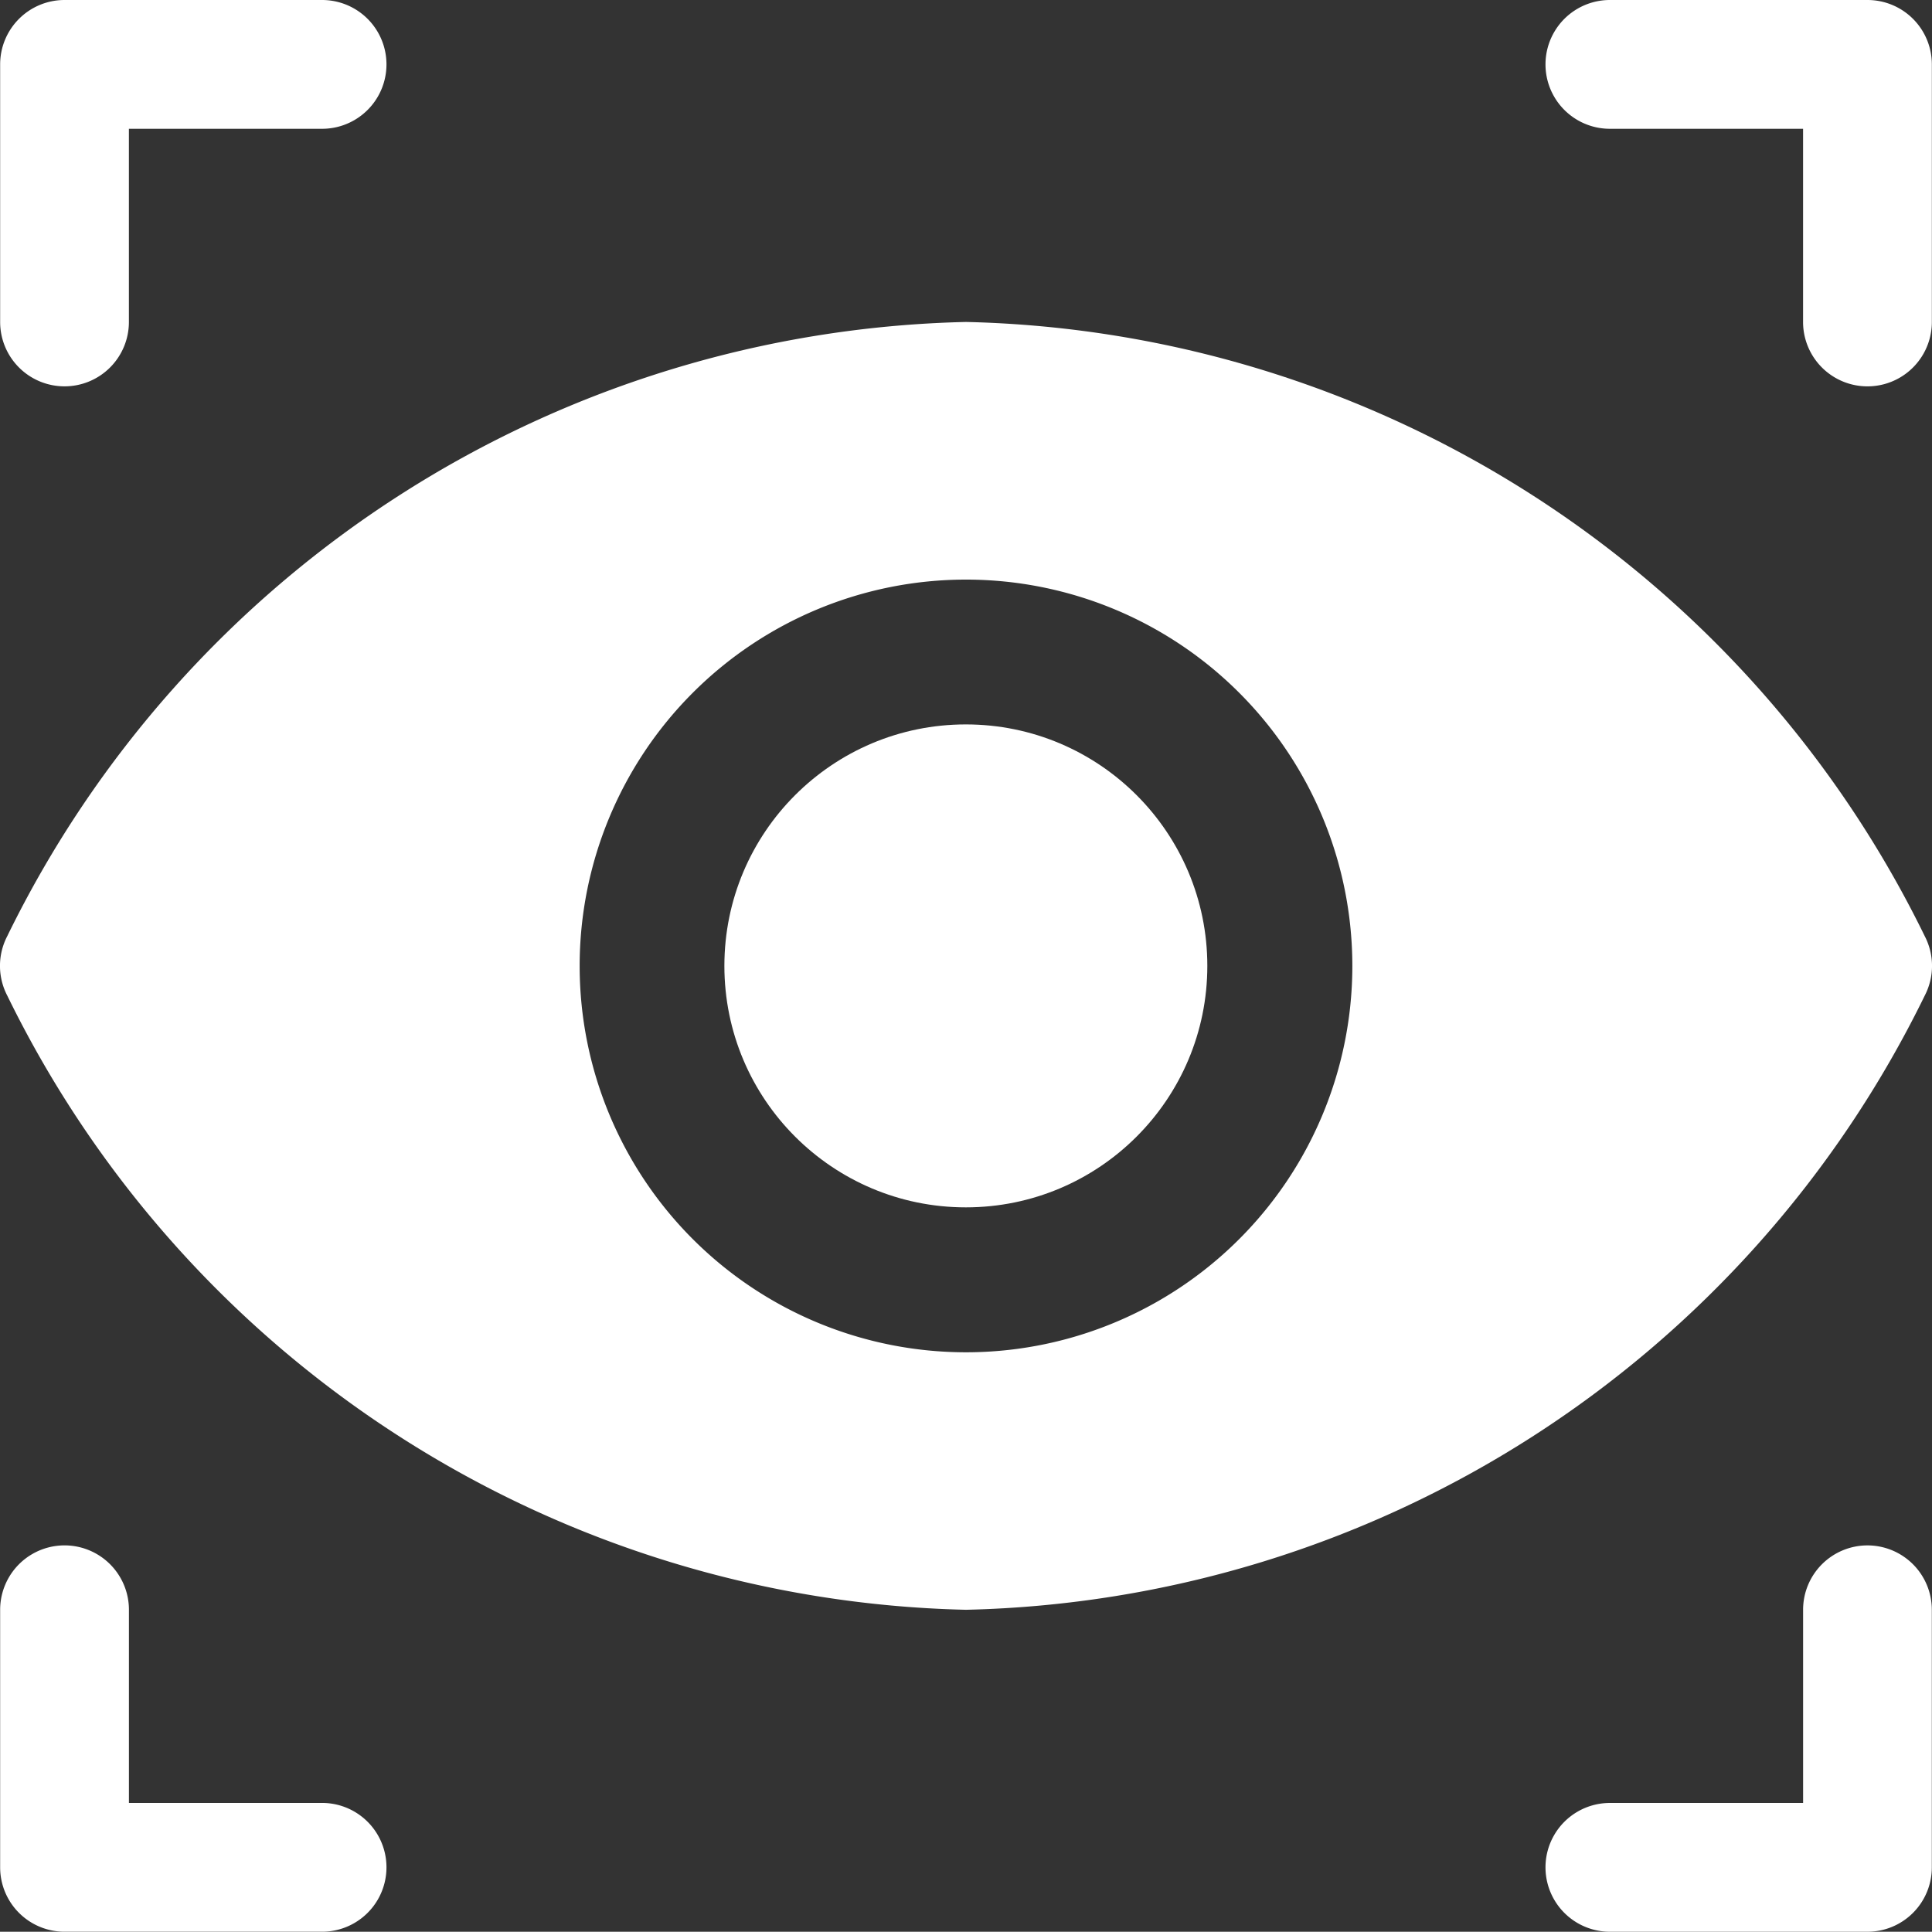
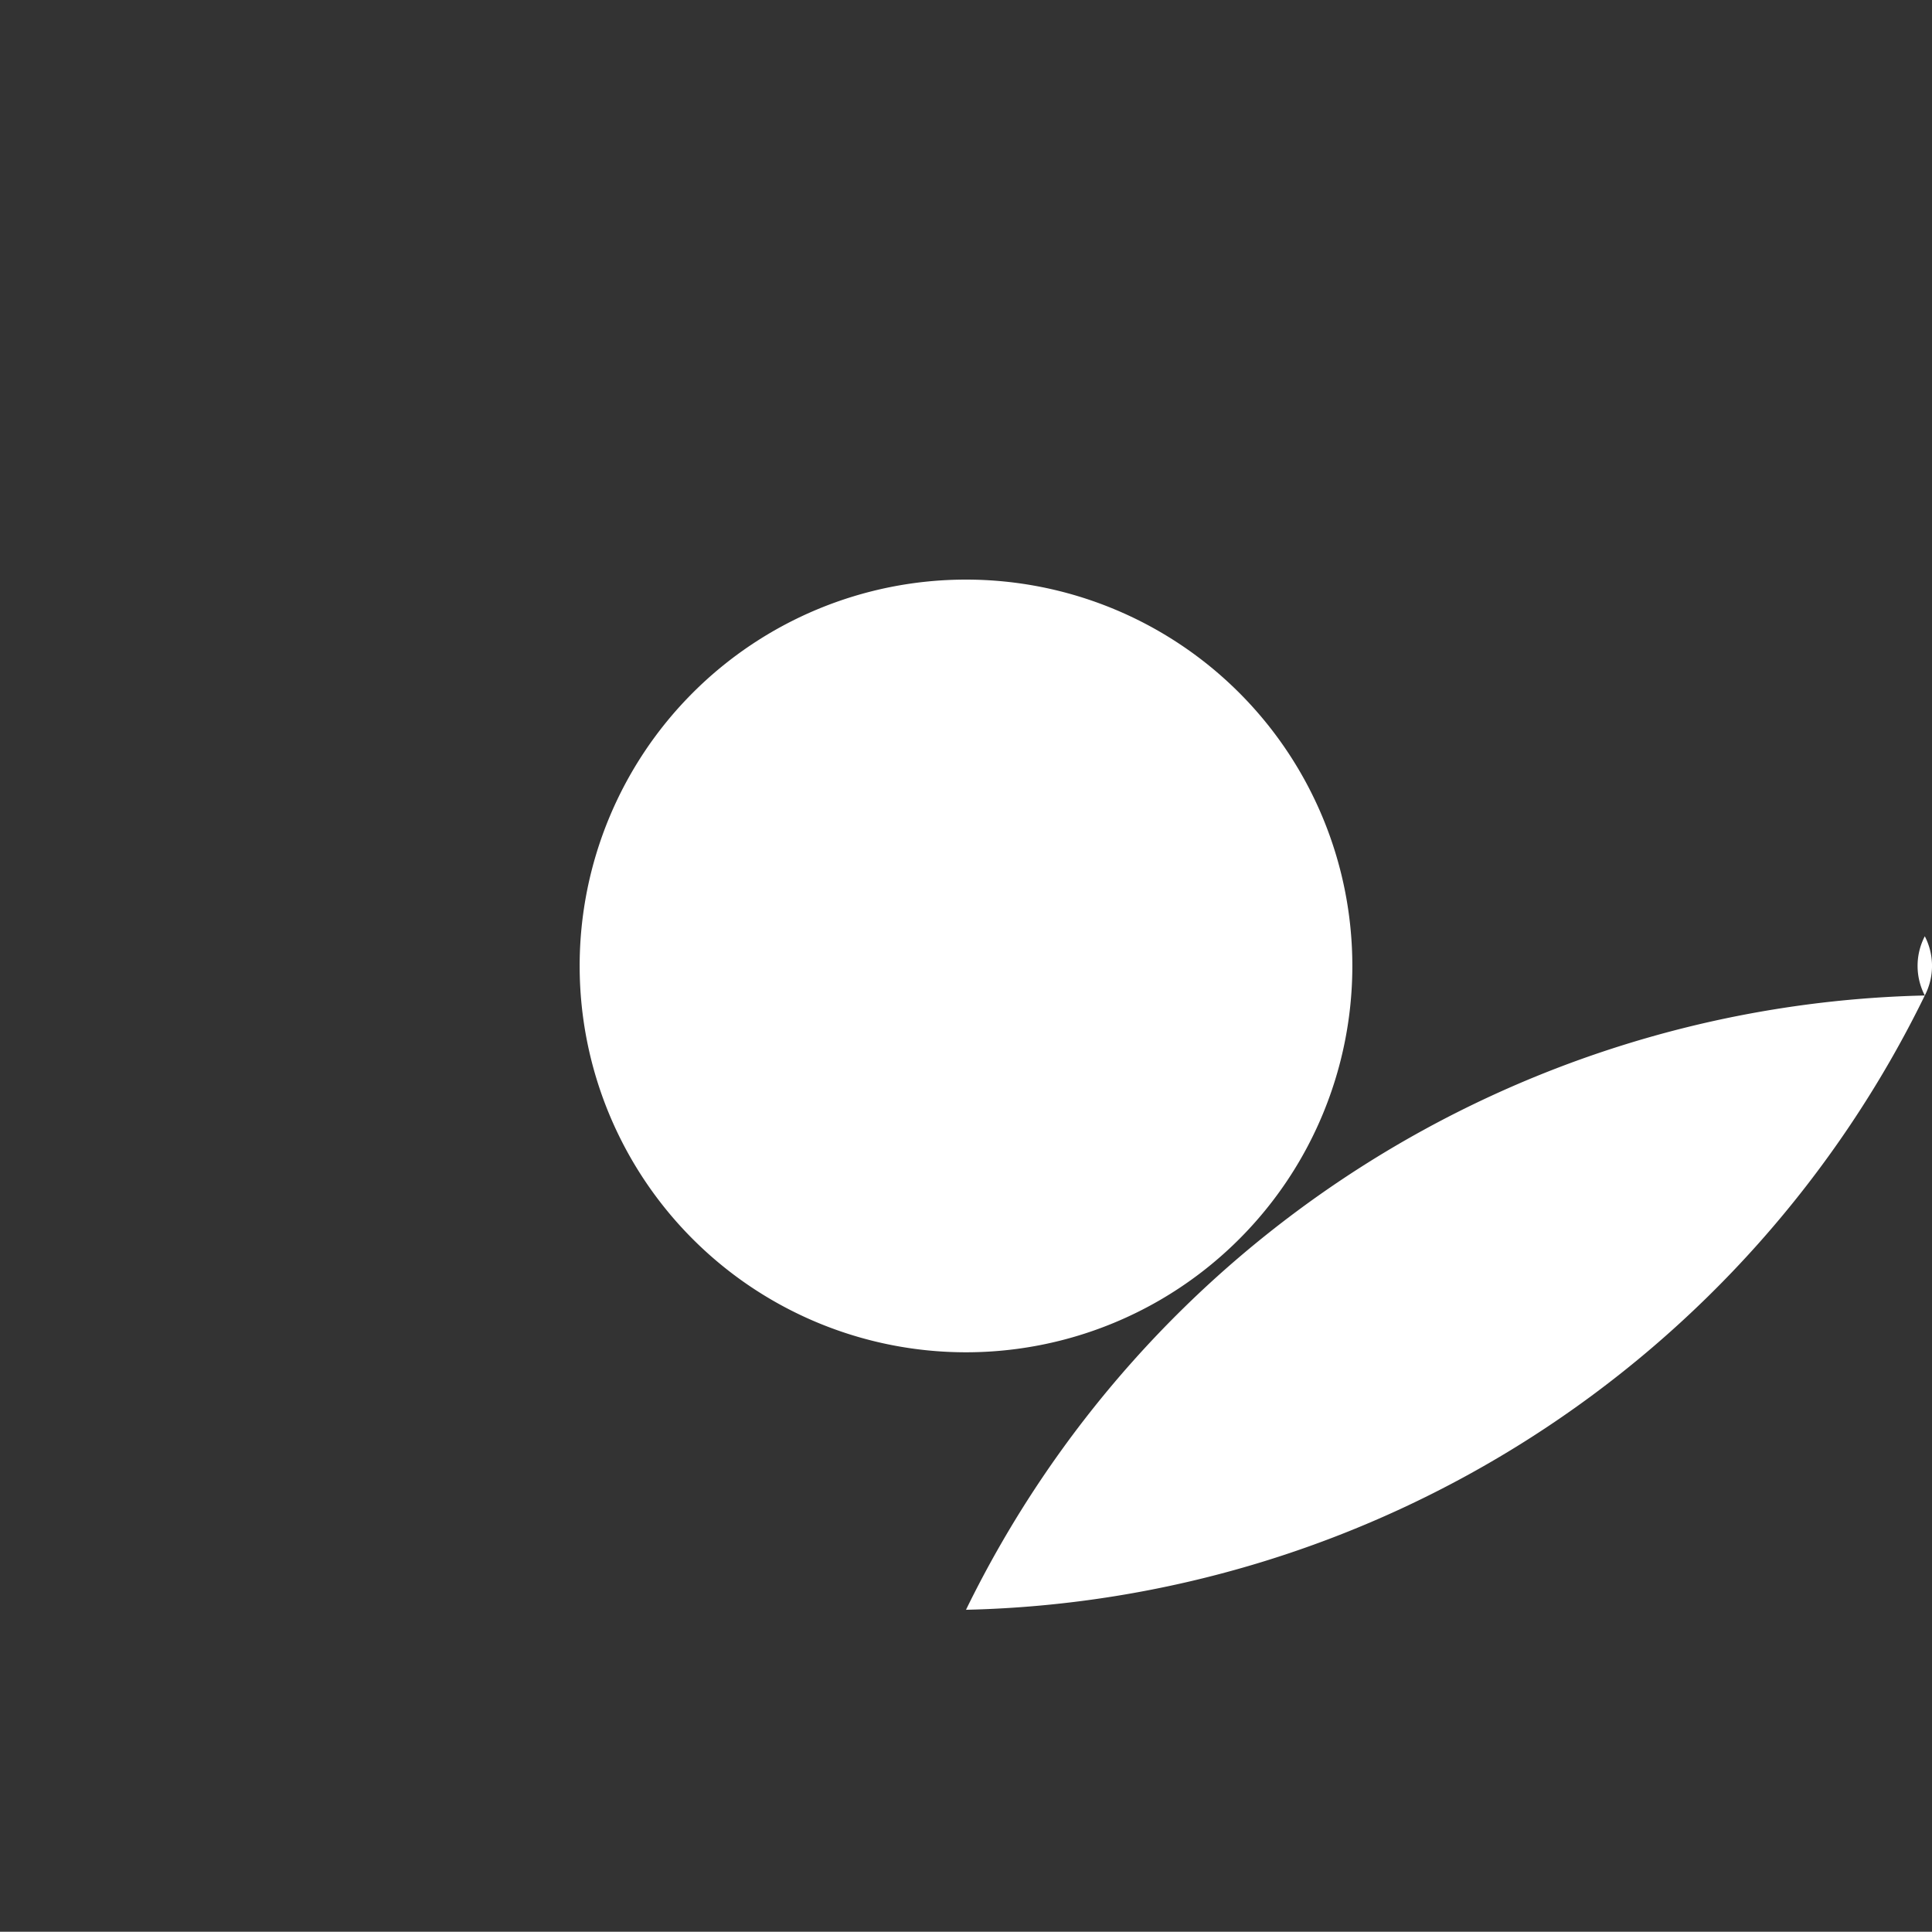
<svg xmlns="http://www.w3.org/2000/svg" width="67.88" height="67.871" viewBox="0 0 67.88 67.871">
  <rect x="0" y="0" width="67.88" height="67.871" fill="#333333" stroke="none" />
  <g id="Group_19374" data-name="Group 19374" transform="translate(-431.889 -3513.5)">
-     <path id="Path_14277" data-name="Path 14277" d="M3.262,14.574a2.262,2.262,0,0,0,2.262-2.262V5.525h6.787a2.262,2.262,0,0,0,0-4.525H3.262A2.262,2.262,0,0,0,1,3.262v9.049A2.262,2.262,0,0,0,3.262,14.574Z" transform="translate(430.894 3512.5)" fill="#fff" />
-     <path id="Path_14278" data-name="Path 14278" d="M27.262,5.525h6.787v6.787a2.262,2.262,0,0,0,4.525,0V3.262A2.262,2.262,0,0,0,36.312,1H27.262a2.262,2.262,0,0,0,0,4.525Z" transform="translate(461.19 3512.5)" fill="#fff" />
-     <path id="Path_14279" data-name="Path 14279" d="M12.312,34.049H5.525V27.262a2.262,2.262,0,0,0-4.525,0v9.049a2.262,2.262,0,0,0,2.262,2.262h9.049a2.262,2.262,0,0,0,0-4.525Z" transform="translate(430.894 3542.797)" fill="#fff" />
-     <path id="Path_14280" data-name="Path 14280" d="M36.312,25a2.262,2.262,0,0,0-2.262,2.262v6.787H27.262a2.262,2.262,0,0,0,0,4.525h9.049a2.262,2.262,0,0,0,2.262-2.262V27.262A2.262,2.262,0,0,0,36.312,25Z" transform="translate(461.19 3542.797)" fill="#fff" />
    <ellipse id="Ellipse_761" data-name="Ellipse 761" cx="8.484" cy="8.484" rx="8.484" ry="8.484" transform="translate(457.34 3538.952)" fill="#fff" />
-     <path id="Path_14281" data-name="Path 14281" d="M68.625,29.664a2.262,2.262,0,0,0,0-2.081A38.46,38.46,0,0,0,34.938,6,38.46,38.46,0,0,0,1.251,27.583a2.262,2.262,0,0,0,0,2.081A38.46,38.46,0,0,0,34.938,51.247,38.46,38.46,0,0,0,68.625,29.664ZM34.938,42.2A13.574,13.574,0,1,1,48.512,28.624,13.574,13.574,0,0,1,34.938,42.2Z" transform="translate(430.891 3518.812)" fill="#fff" />
+     <path id="Path_14281" data-name="Path 14281" d="M68.625,29.664a2.262,2.262,0,0,0,0-2.081a2.262,2.262,0,0,0,0,2.081A38.46,38.46,0,0,0,34.938,51.247,38.46,38.46,0,0,0,68.625,29.664ZM34.938,42.2A13.574,13.574,0,1,1,48.512,28.624,13.574,13.574,0,0,1,34.938,42.2Z" transform="translate(430.891 3518.812)" fill="#fff" />
  </g>
</svg>